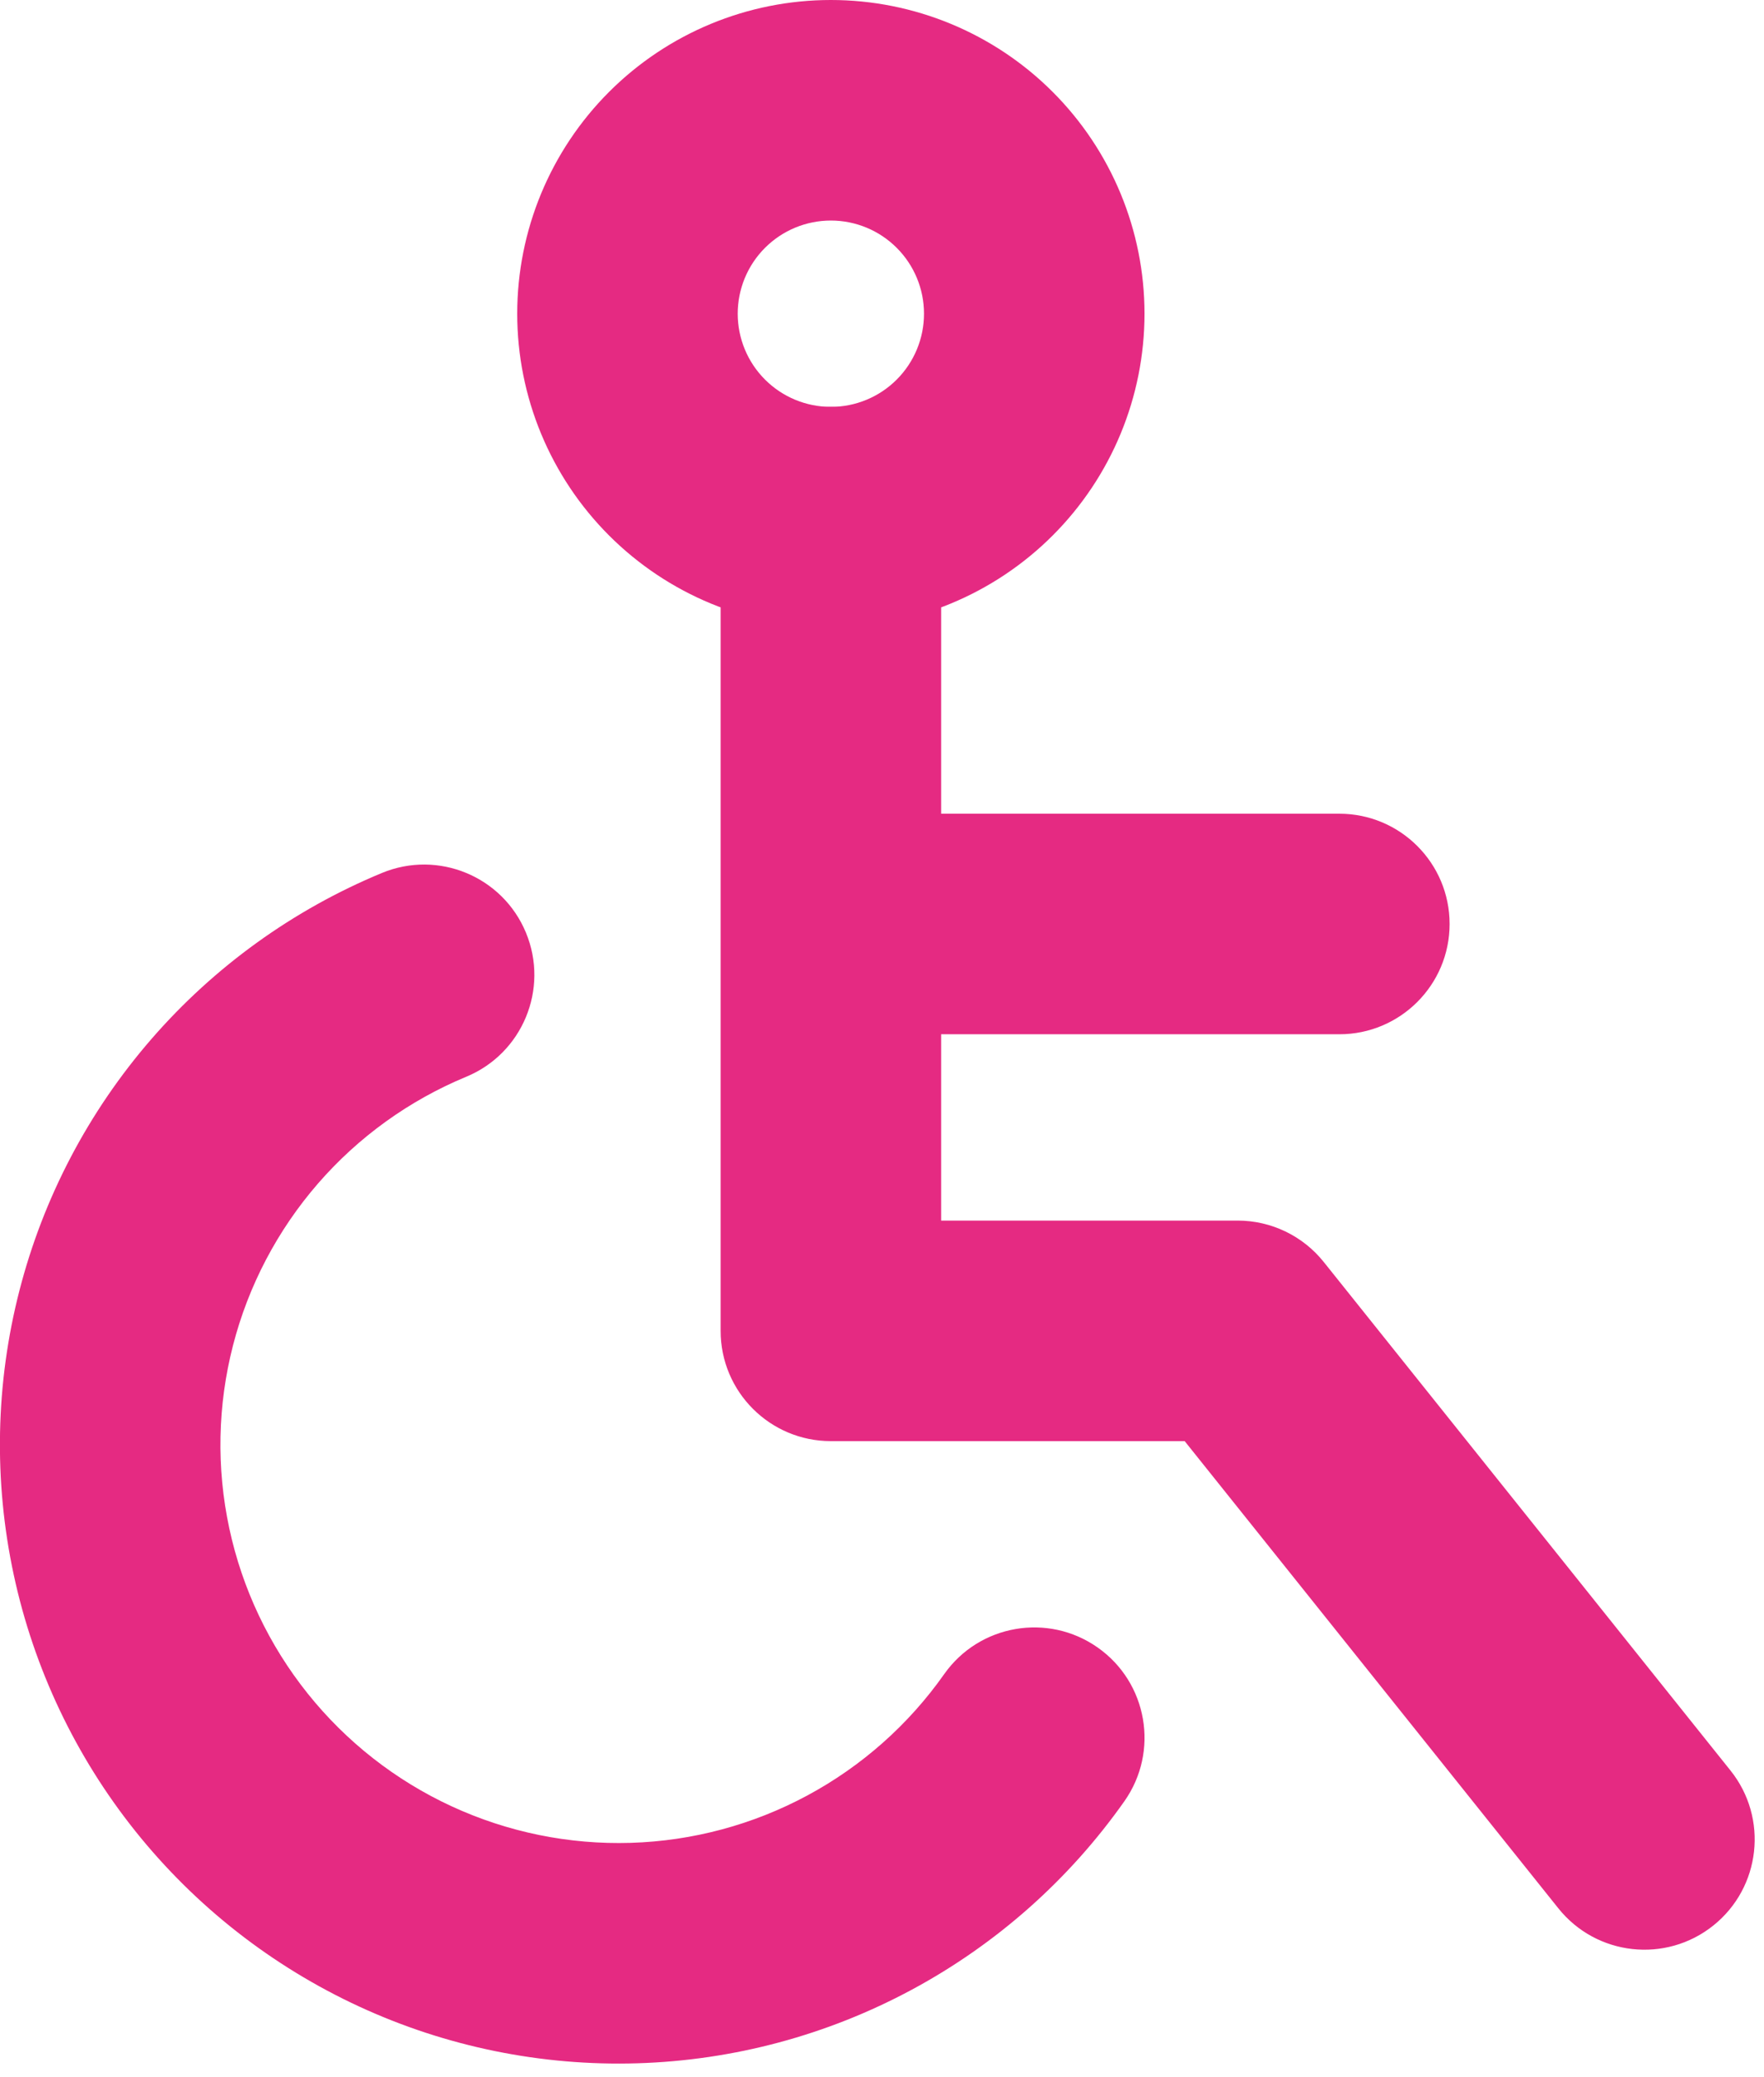
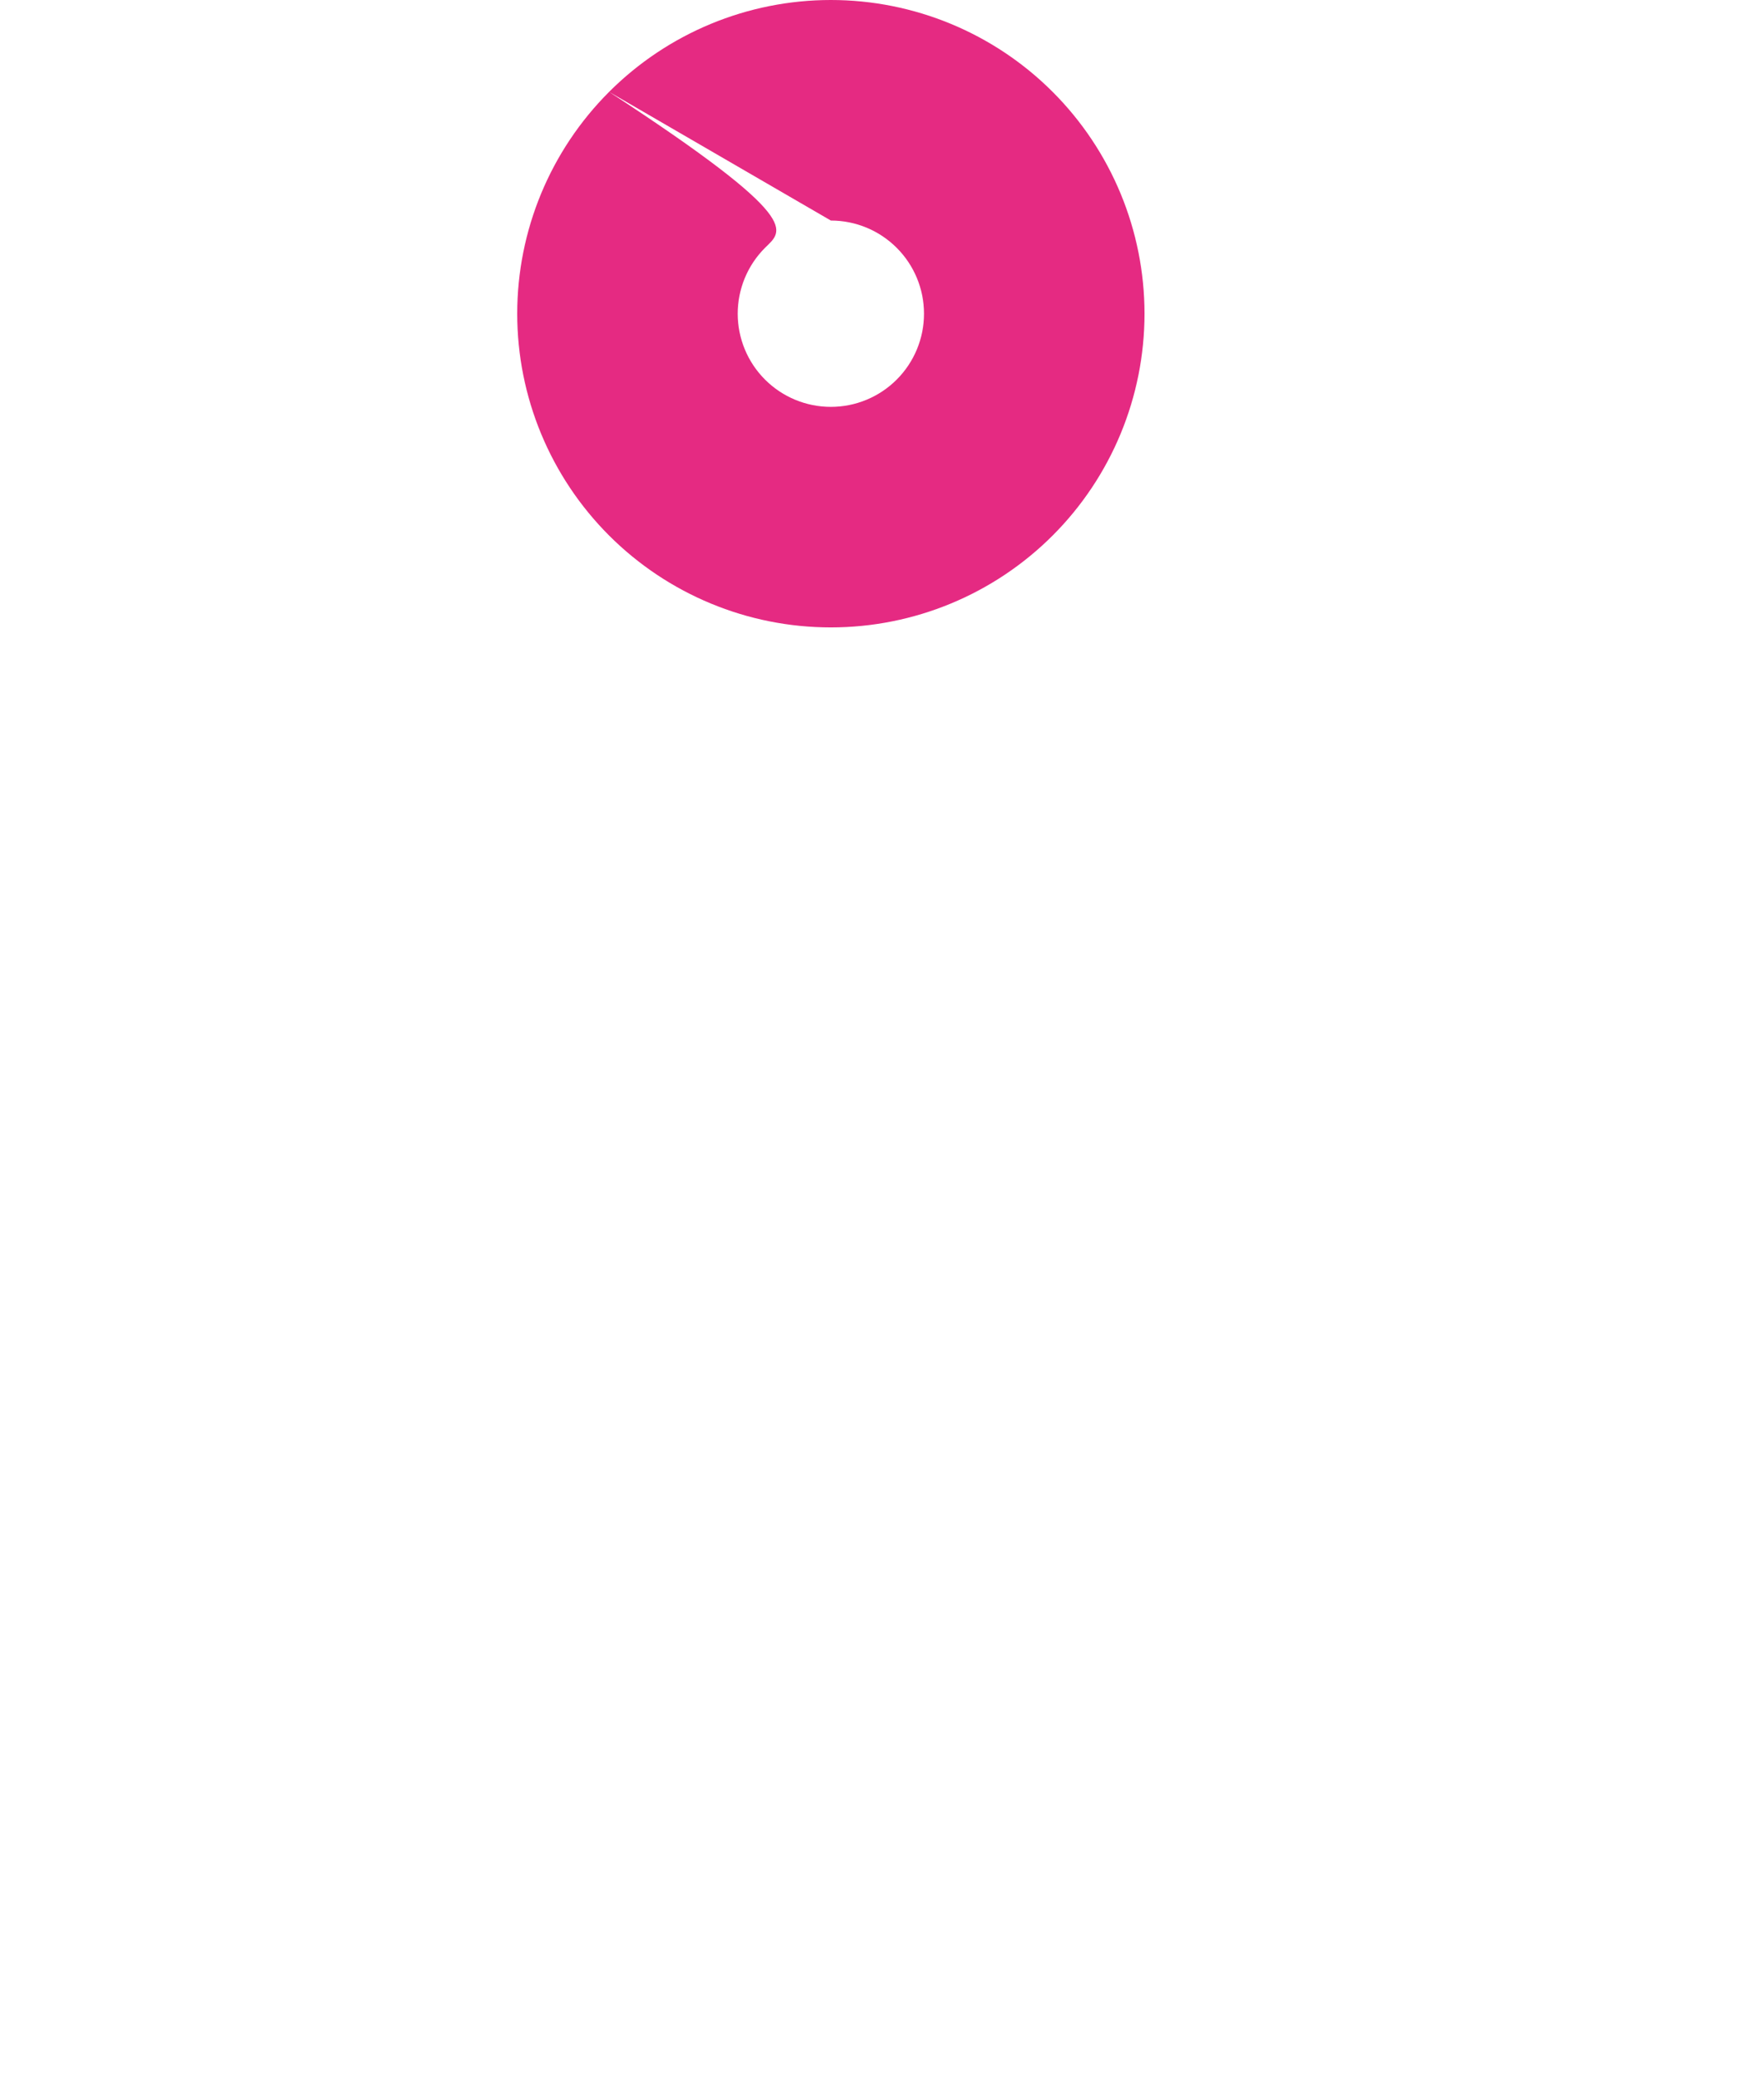
<svg xmlns="http://www.w3.org/2000/svg" width="96" height="113" viewBox="0 0 96 113" fill="none">
-   <path fill-rule="evenodd" clip-rule="evenodd" d="M33.148 4.999C36.349 1.798 40.69 0 45.217 0C49.744 0 54.086 1.798 57.287 4.999C60.488 8.2 62.286 12.542 62.286 17.069C62.286 21.596 60.488 25.937 57.287 29.138C54.086 32.339 49.744 34.138 45.217 34.138C40.69 34.138 36.349 32.339 33.148 29.138C29.947 25.937 28.148 21.596 28.148 17.069C28.148 12.542 29.947 8.2 33.148 4.999ZM45.217 12C43.873 12 42.584 12.534 41.633 13.485C40.682 14.435 40.148 15.725 40.148 17.069C40.148 18.413 40.682 19.702 41.633 20.653C42.584 21.604 43.873 22.138 45.217 22.138C46.562 22.138 47.851 21.604 48.801 20.653C49.752 19.702 50.286 18.413 50.286 17.069C50.286 15.725 49.752 14.435 48.801 13.485C47.851 12.534 46.562 12 45.217 12Z" fill="#E52A82" />
-   <path fill-rule="evenodd" clip-rule="evenodd" d="M45.218 22.138C48.531 22.138 51.218 24.824 51.218 28.138V44.275H72.89C76.203 44.275 78.89 46.962 78.89 50.275C78.89 53.589 76.203 56.275 72.89 56.275H51.218V66.413H67.355C69.178 66.413 70.902 67.242 72.04 68.665L94.178 96.337C96.248 98.924 95.829 102.7 93.241 104.77C90.653 106.84 86.878 106.421 84.808 103.833L64.472 78.413H45.218C41.904 78.413 39.218 75.727 39.218 72.413V28.138C39.218 24.824 41.904 22.138 45.218 22.138ZM28.623 50.747C29.891 53.808 28.437 57.318 25.376 58.586C22.27 59.872 19.506 61.863 17.302 64.401C15.099 66.94 13.516 69.956 12.679 73.211C11.841 76.467 11.773 79.872 12.479 83.159C13.184 86.445 14.645 89.523 16.745 92.147C18.845 94.772 21.526 96.873 24.578 98.282C27.629 99.692 30.967 100.373 34.326 100.271C37.686 100.169 40.976 99.287 43.936 97.694C46.897 96.101 49.446 93.842 51.382 91.094C53.291 88.385 57.034 87.737 59.743 89.646C62.452 91.555 63.1 95.299 61.191 98.007C58.182 102.276 54.221 105.787 49.622 108.261C45.023 110.736 39.911 112.107 34.691 112.265C29.471 112.424 24.285 111.367 19.544 109.176C14.803 106.985 10.637 103.722 7.374 99.644C4.112 95.566 1.842 90.784 0.746 85.678C-0.35 80.572 -0.244 75.281 1.057 70.222C2.357 65.164 4.817 60.478 8.241 56.534C11.665 52.591 15.959 49.497 20.784 47.499C23.846 46.231 27.355 47.685 28.623 50.747Z" fill="#E52A82" />
+   <path fill-rule="evenodd" clip-rule="evenodd" d="M33.148 4.999C36.349 1.798 40.69 0 45.217 0C49.744 0 54.086 1.798 57.287 4.999C60.488 8.2 62.286 12.542 62.286 17.069C62.286 21.596 60.488 25.937 57.287 29.138C54.086 32.339 49.744 34.138 45.217 34.138C40.69 34.138 36.349 32.339 33.148 29.138C29.947 25.937 28.148 21.596 28.148 17.069C28.148 12.542 29.947 8.2 33.148 4.999ZC43.873 12 42.584 12.534 41.633 13.485C40.682 14.435 40.148 15.725 40.148 17.069C40.148 18.413 40.682 19.702 41.633 20.653C42.584 21.604 43.873 22.138 45.217 22.138C46.562 22.138 47.851 21.604 48.801 20.653C49.752 19.702 50.286 18.413 50.286 17.069C50.286 15.725 49.752 14.435 48.801 13.485C47.851 12.534 46.562 12 45.217 12Z" fill="#E52A82" />
</svg>